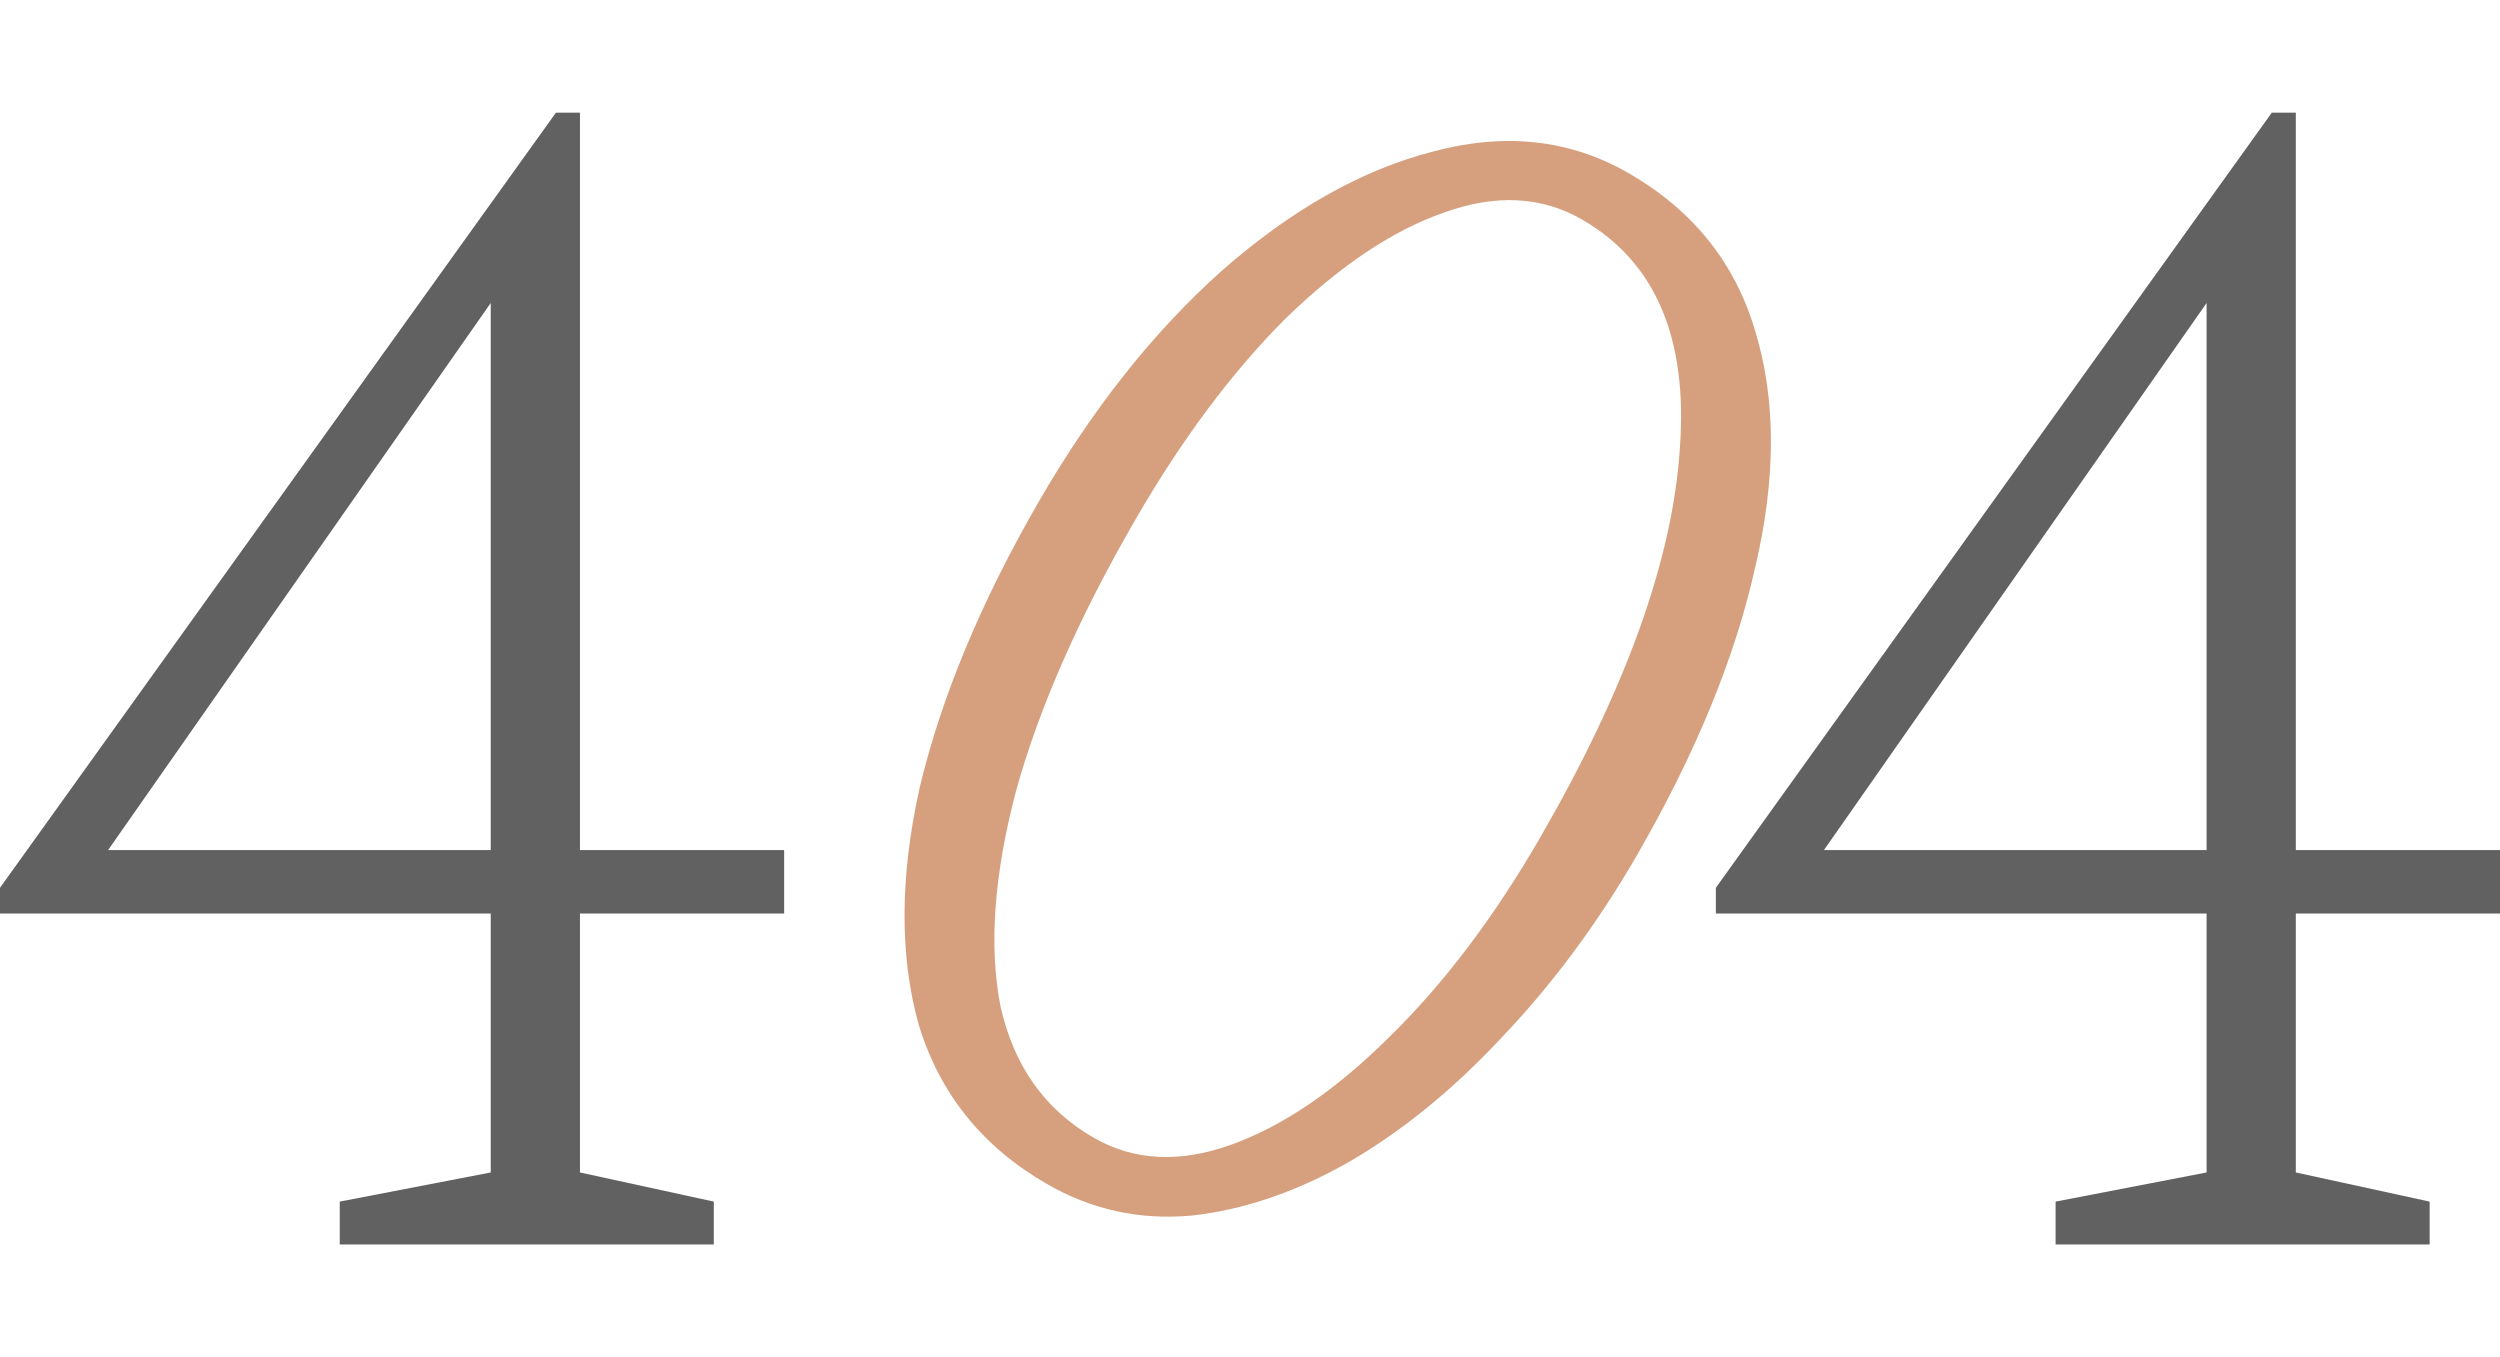
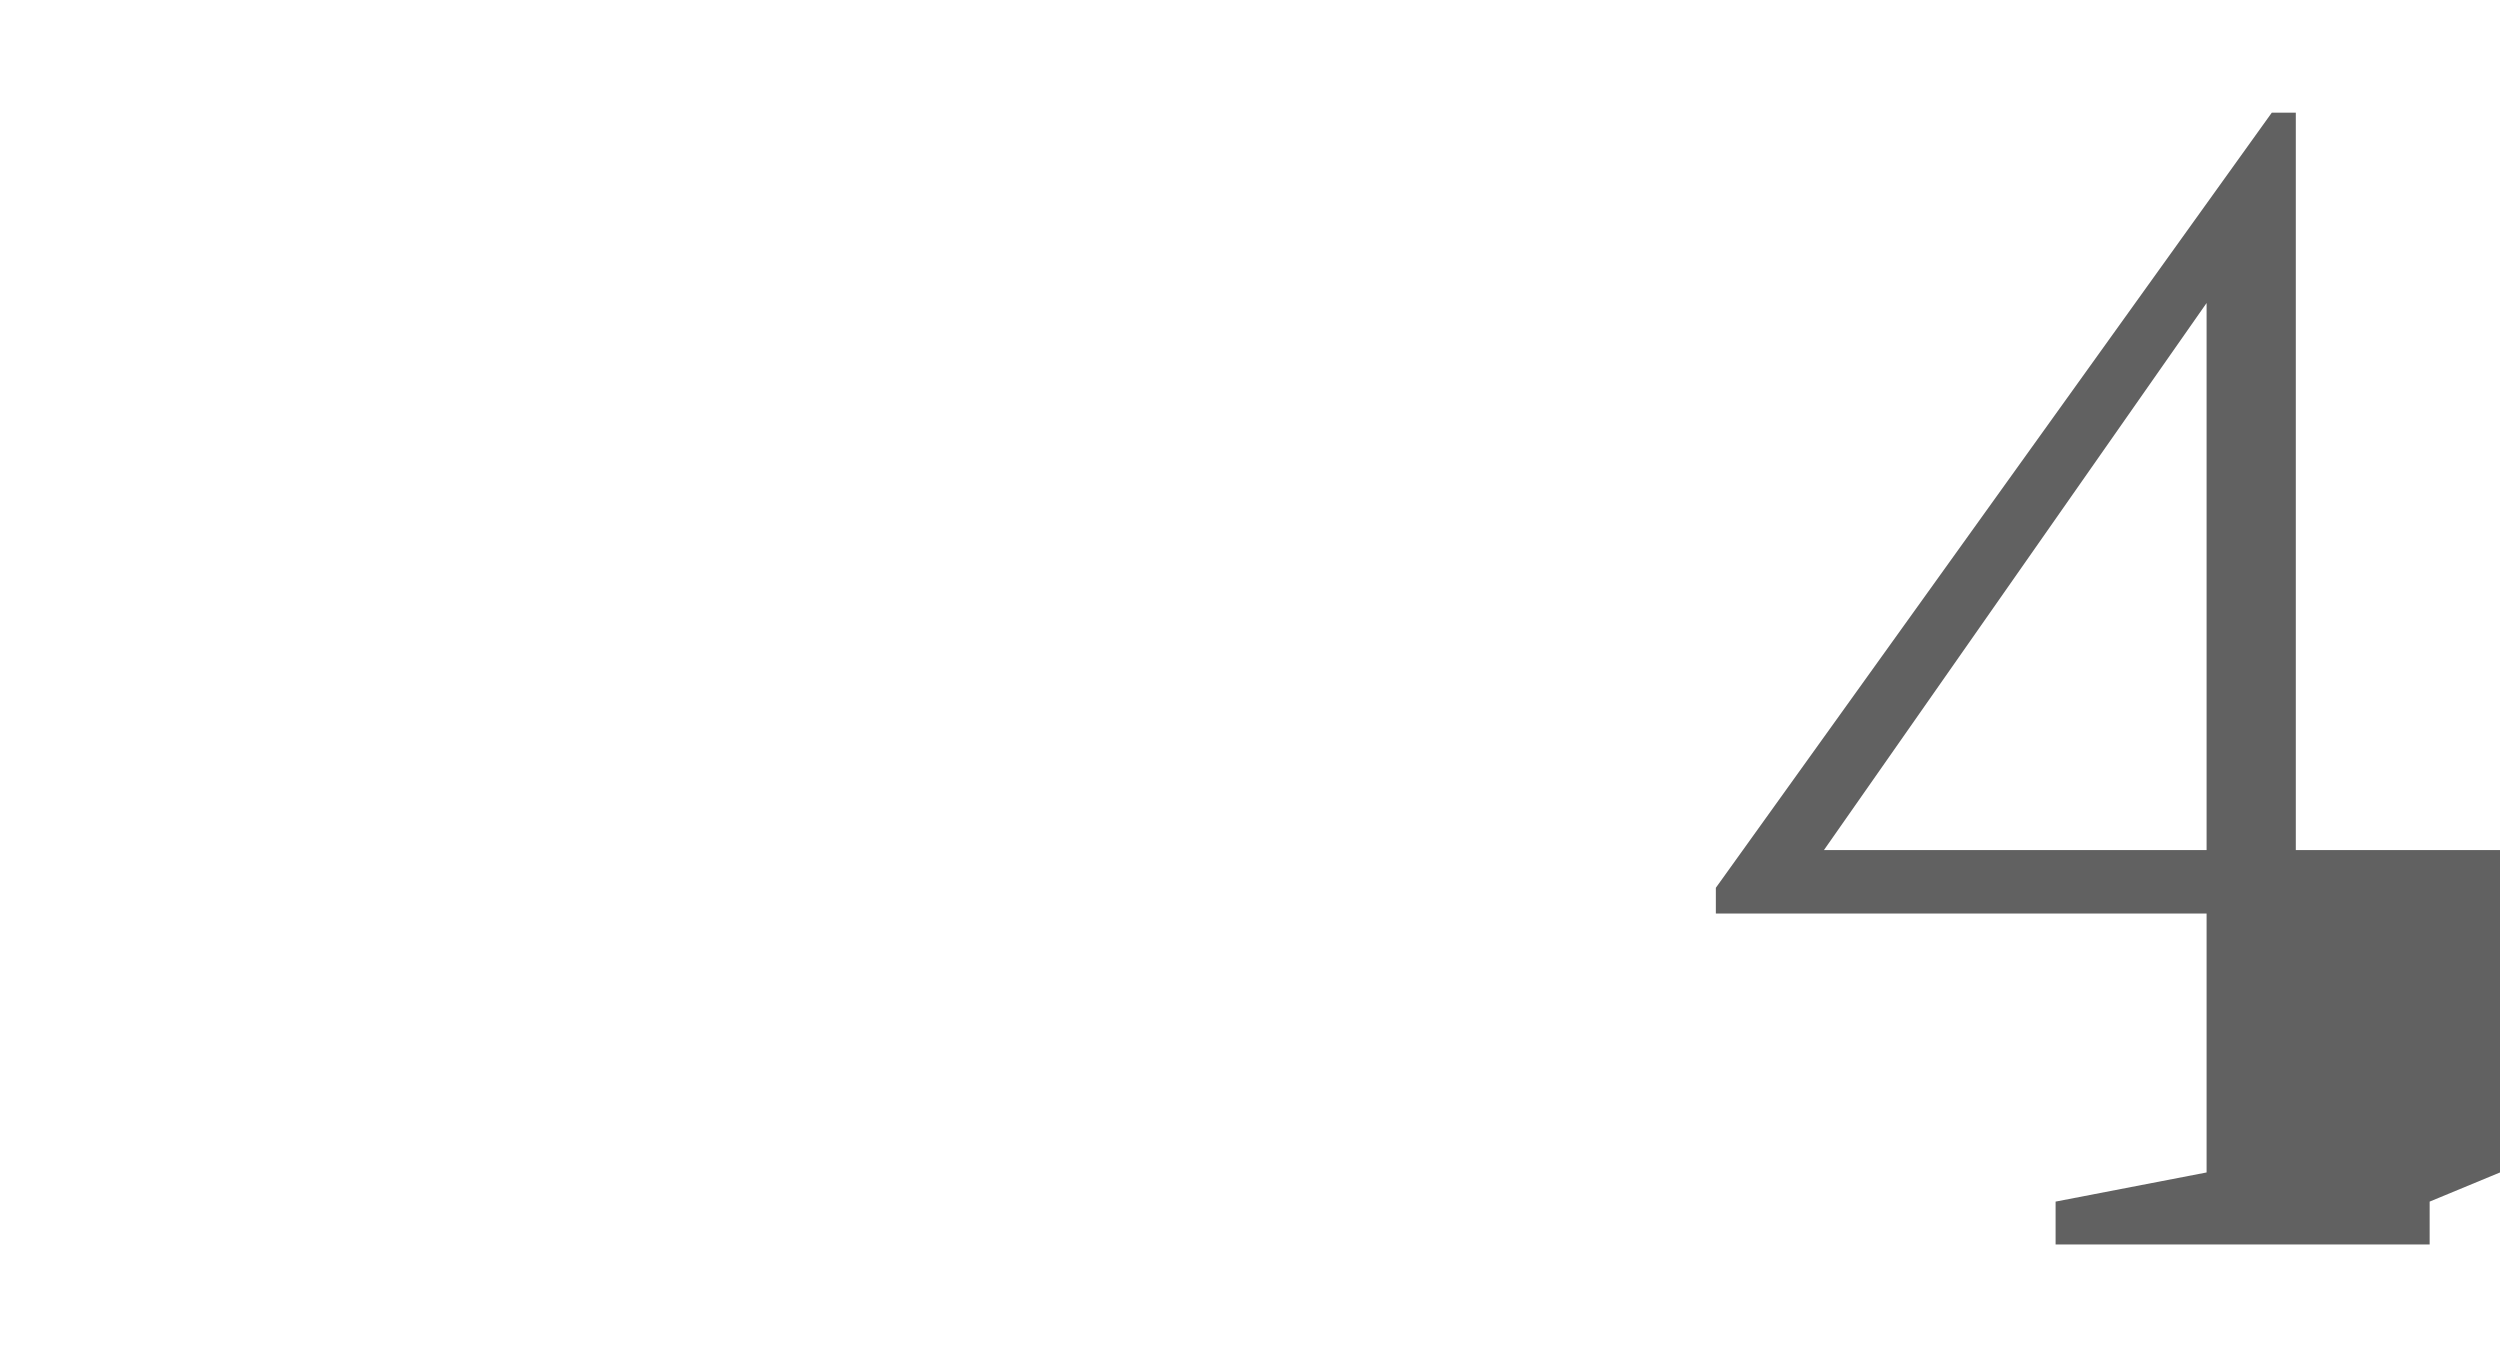
<svg xmlns="http://www.w3.org/2000/svg" width="455" height="247" viewBox="0 0 455 247" fill="none">
-   <path d="M374.118 226.495V218.692L401.599 213.387V166.259H312.285V161.577L413.466 20.505H417.838V154.711H455V166.259H417.838V213.387L442.196 218.692V226.495H374.118ZM331.959 154.711H401.599V55.149L331.959 154.711Z" fill="#616161" />
-   <path d="M190.523 215.477C178.803 208.715 171.035 199.067 167.217 186.533C163.684 173.923 163.761 159.432 167.449 143.06C171.422 126.612 178.613 109.378 189.023 91.359C198.808 74.42 209.909 60.404 222.328 49.31C235.031 38.14 247.872 30.894 260.85 27.571C273.932 24.067 285.792 25.385 296.429 31.523C308.149 38.285 315.827 47.881 319.464 60.311C323.282 72.845 323.256 87.246 319.388 103.514C315.7 119.886 308.547 137.261 297.929 155.641C290.747 168.075 282.576 179.097 273.418 188.709C264.544 198.244 255.226 205.842 245.466 211.502C235.81 216.982 226.241 220.23 216.759 221.246C207.381 222.082 198.636 220.159 190.523 215.477ZM199.004 207.037C206.397 211.302 214.813 211.714 224.254 208.272C233.695 204.83 243.226 198.317 252.85 188.733C262.757 179.074 271.927 166.946 280.358 152.35C295.973 125.321 304.431 101.731 305.735 81.581C307.219 61.534 301.289 47.662 287.947 39.963C280.555 35.697 272.139 35.286 262.698 38.728C253.361 41.99 243.739 48.451 233.832 58.111C224.105 67.874 215.025 80.054 206.593 94.65C196.288 112.489 189.049 128.974 184.875 144.105C180.882 159.34 179.959 172.382 182.106 183.231C184.537 194.004 190.17 201.939 199.004 207.037Z" fill="#D6A07E" />
-   <path d="M61.833 226.495V218.692L89.314 213.387V166.259H0V161.577L101.181 20.505H105.553V154.711H142.714V166.259H105.553V213.387L129.911 218.692V226.495H61.833ZM19.674 154.711H89.314V55.149L19.674 154.711Z" fill="#616161" />
+   <path d="M374.118 226.495V218.692L401.599 213.387V166.259H312.285V161.577L413.466 20.505H417.838V154.711H455V166.259V213.387L442.196 218.692V226.495H374.118ZM331.959 154.711H401.599V55.149L331.959 154.711Z" fill="#616161" />
</svg>